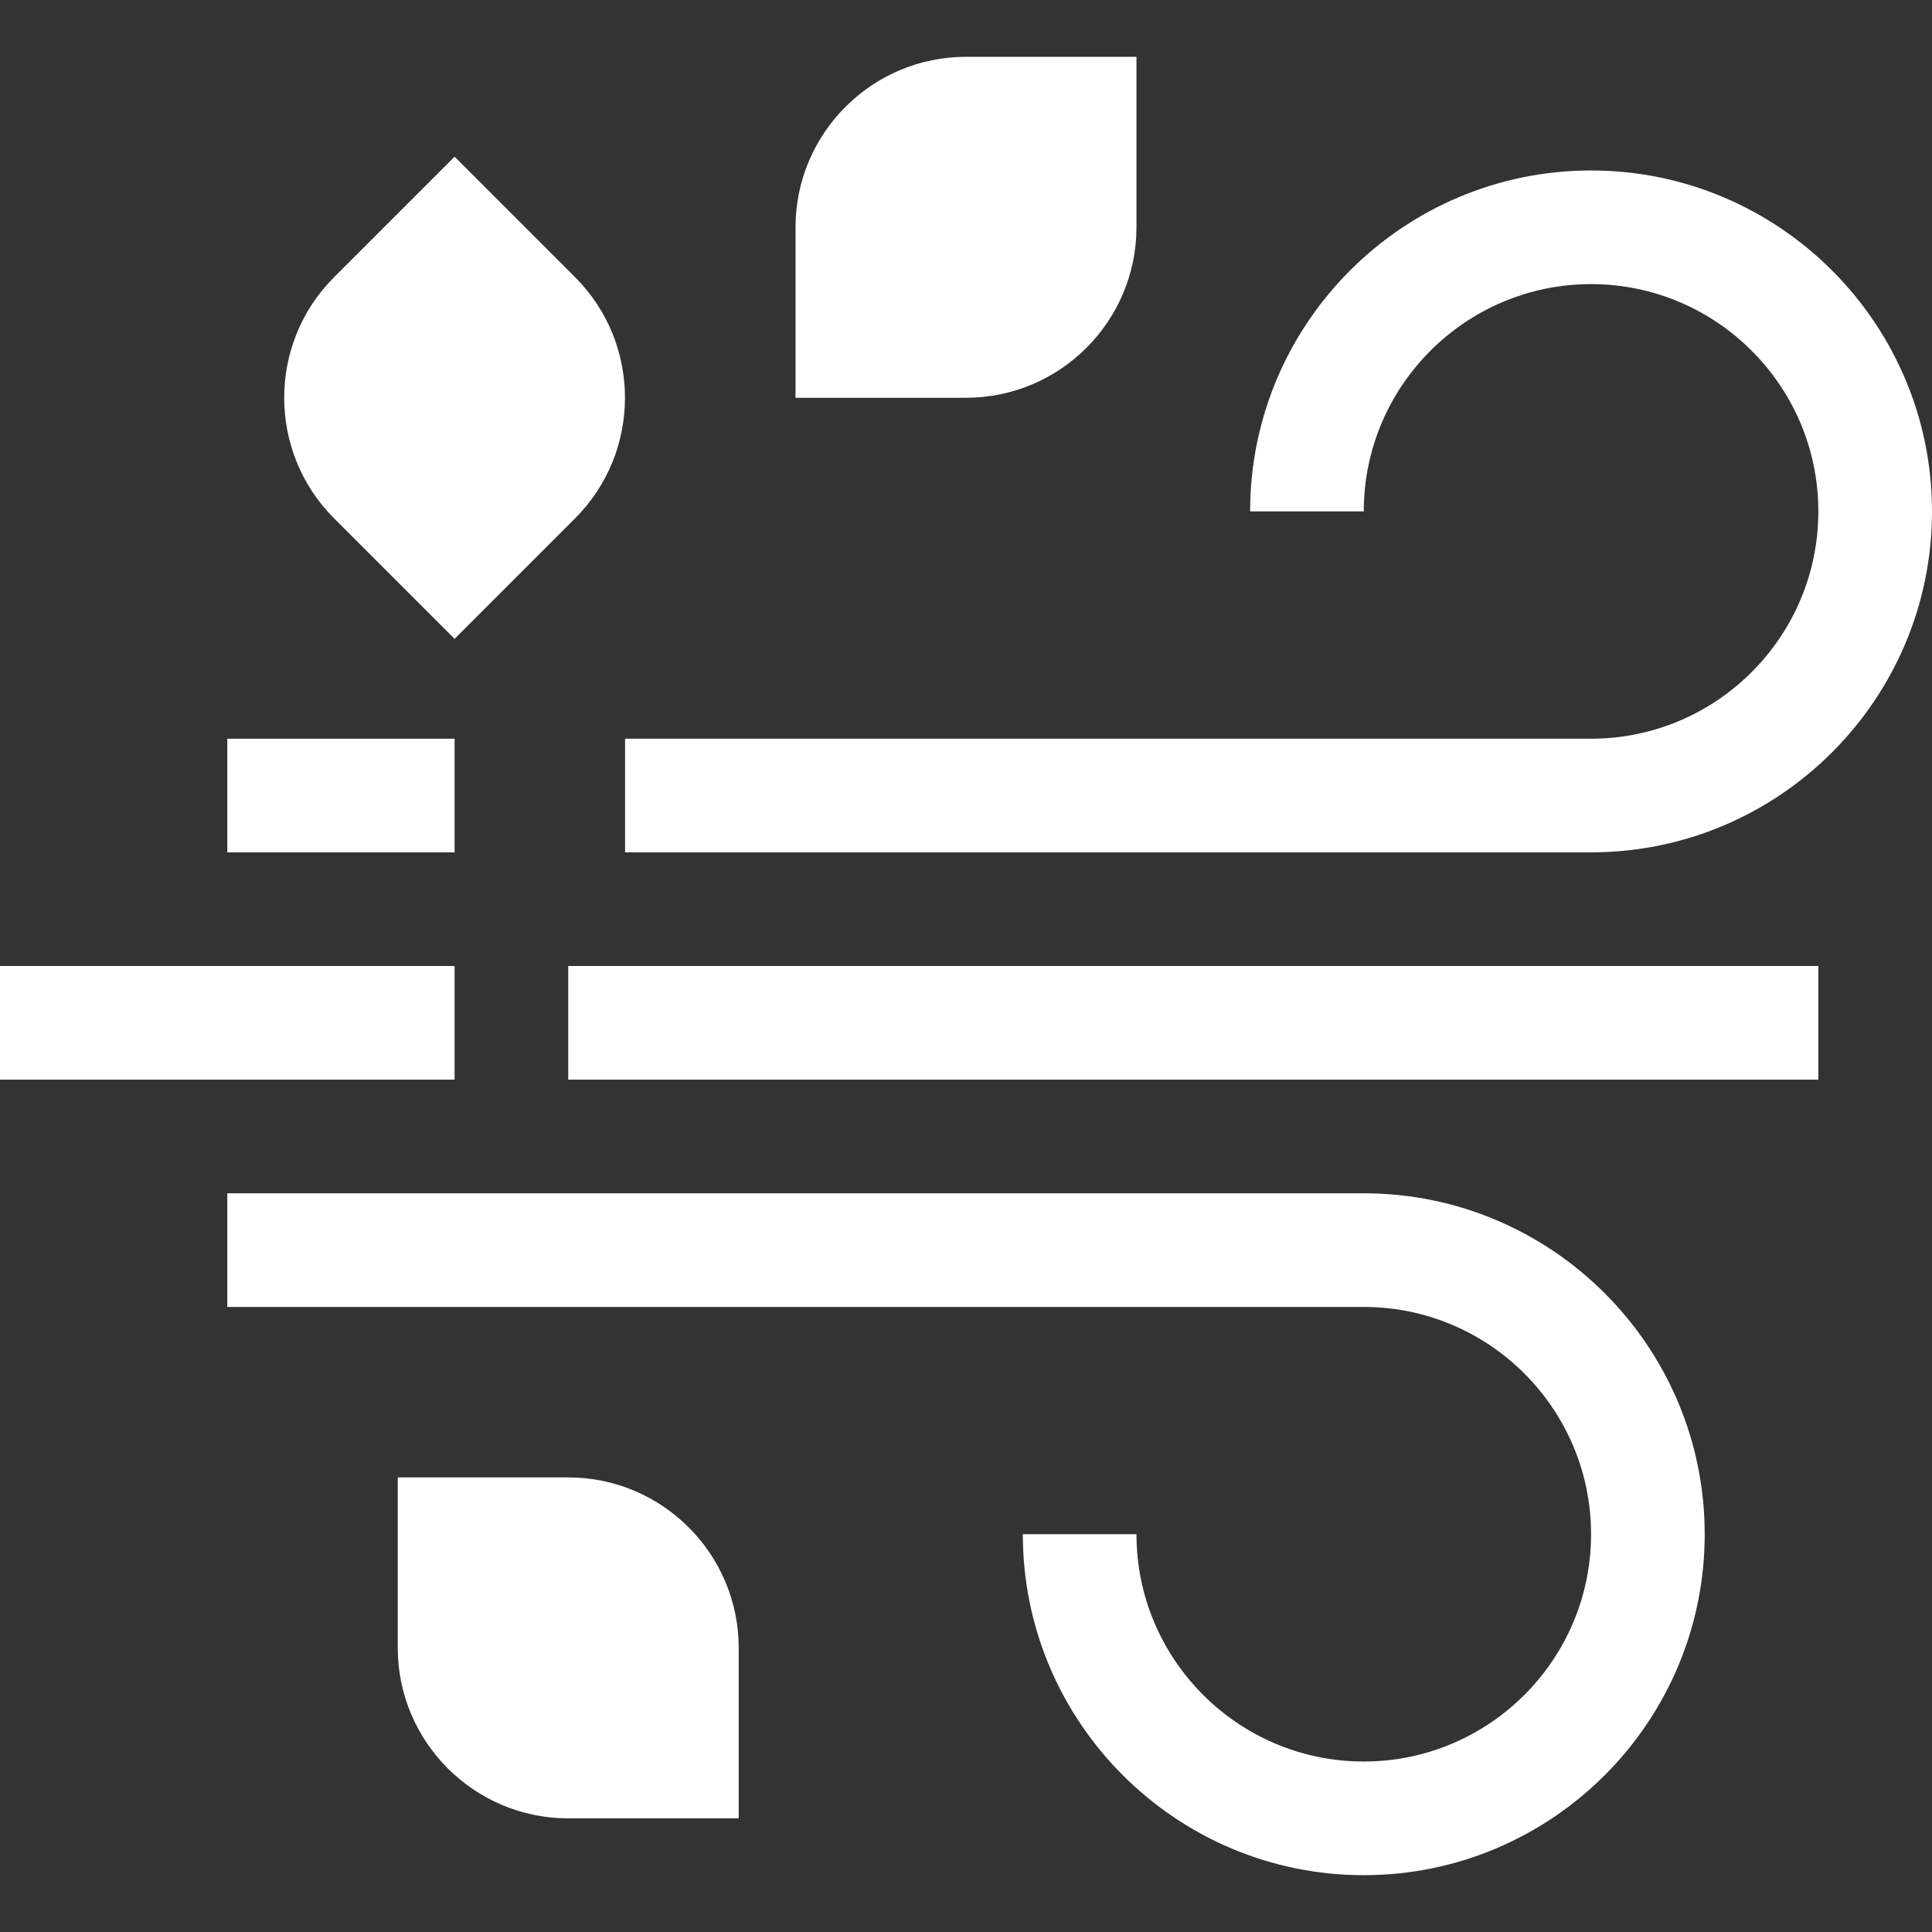
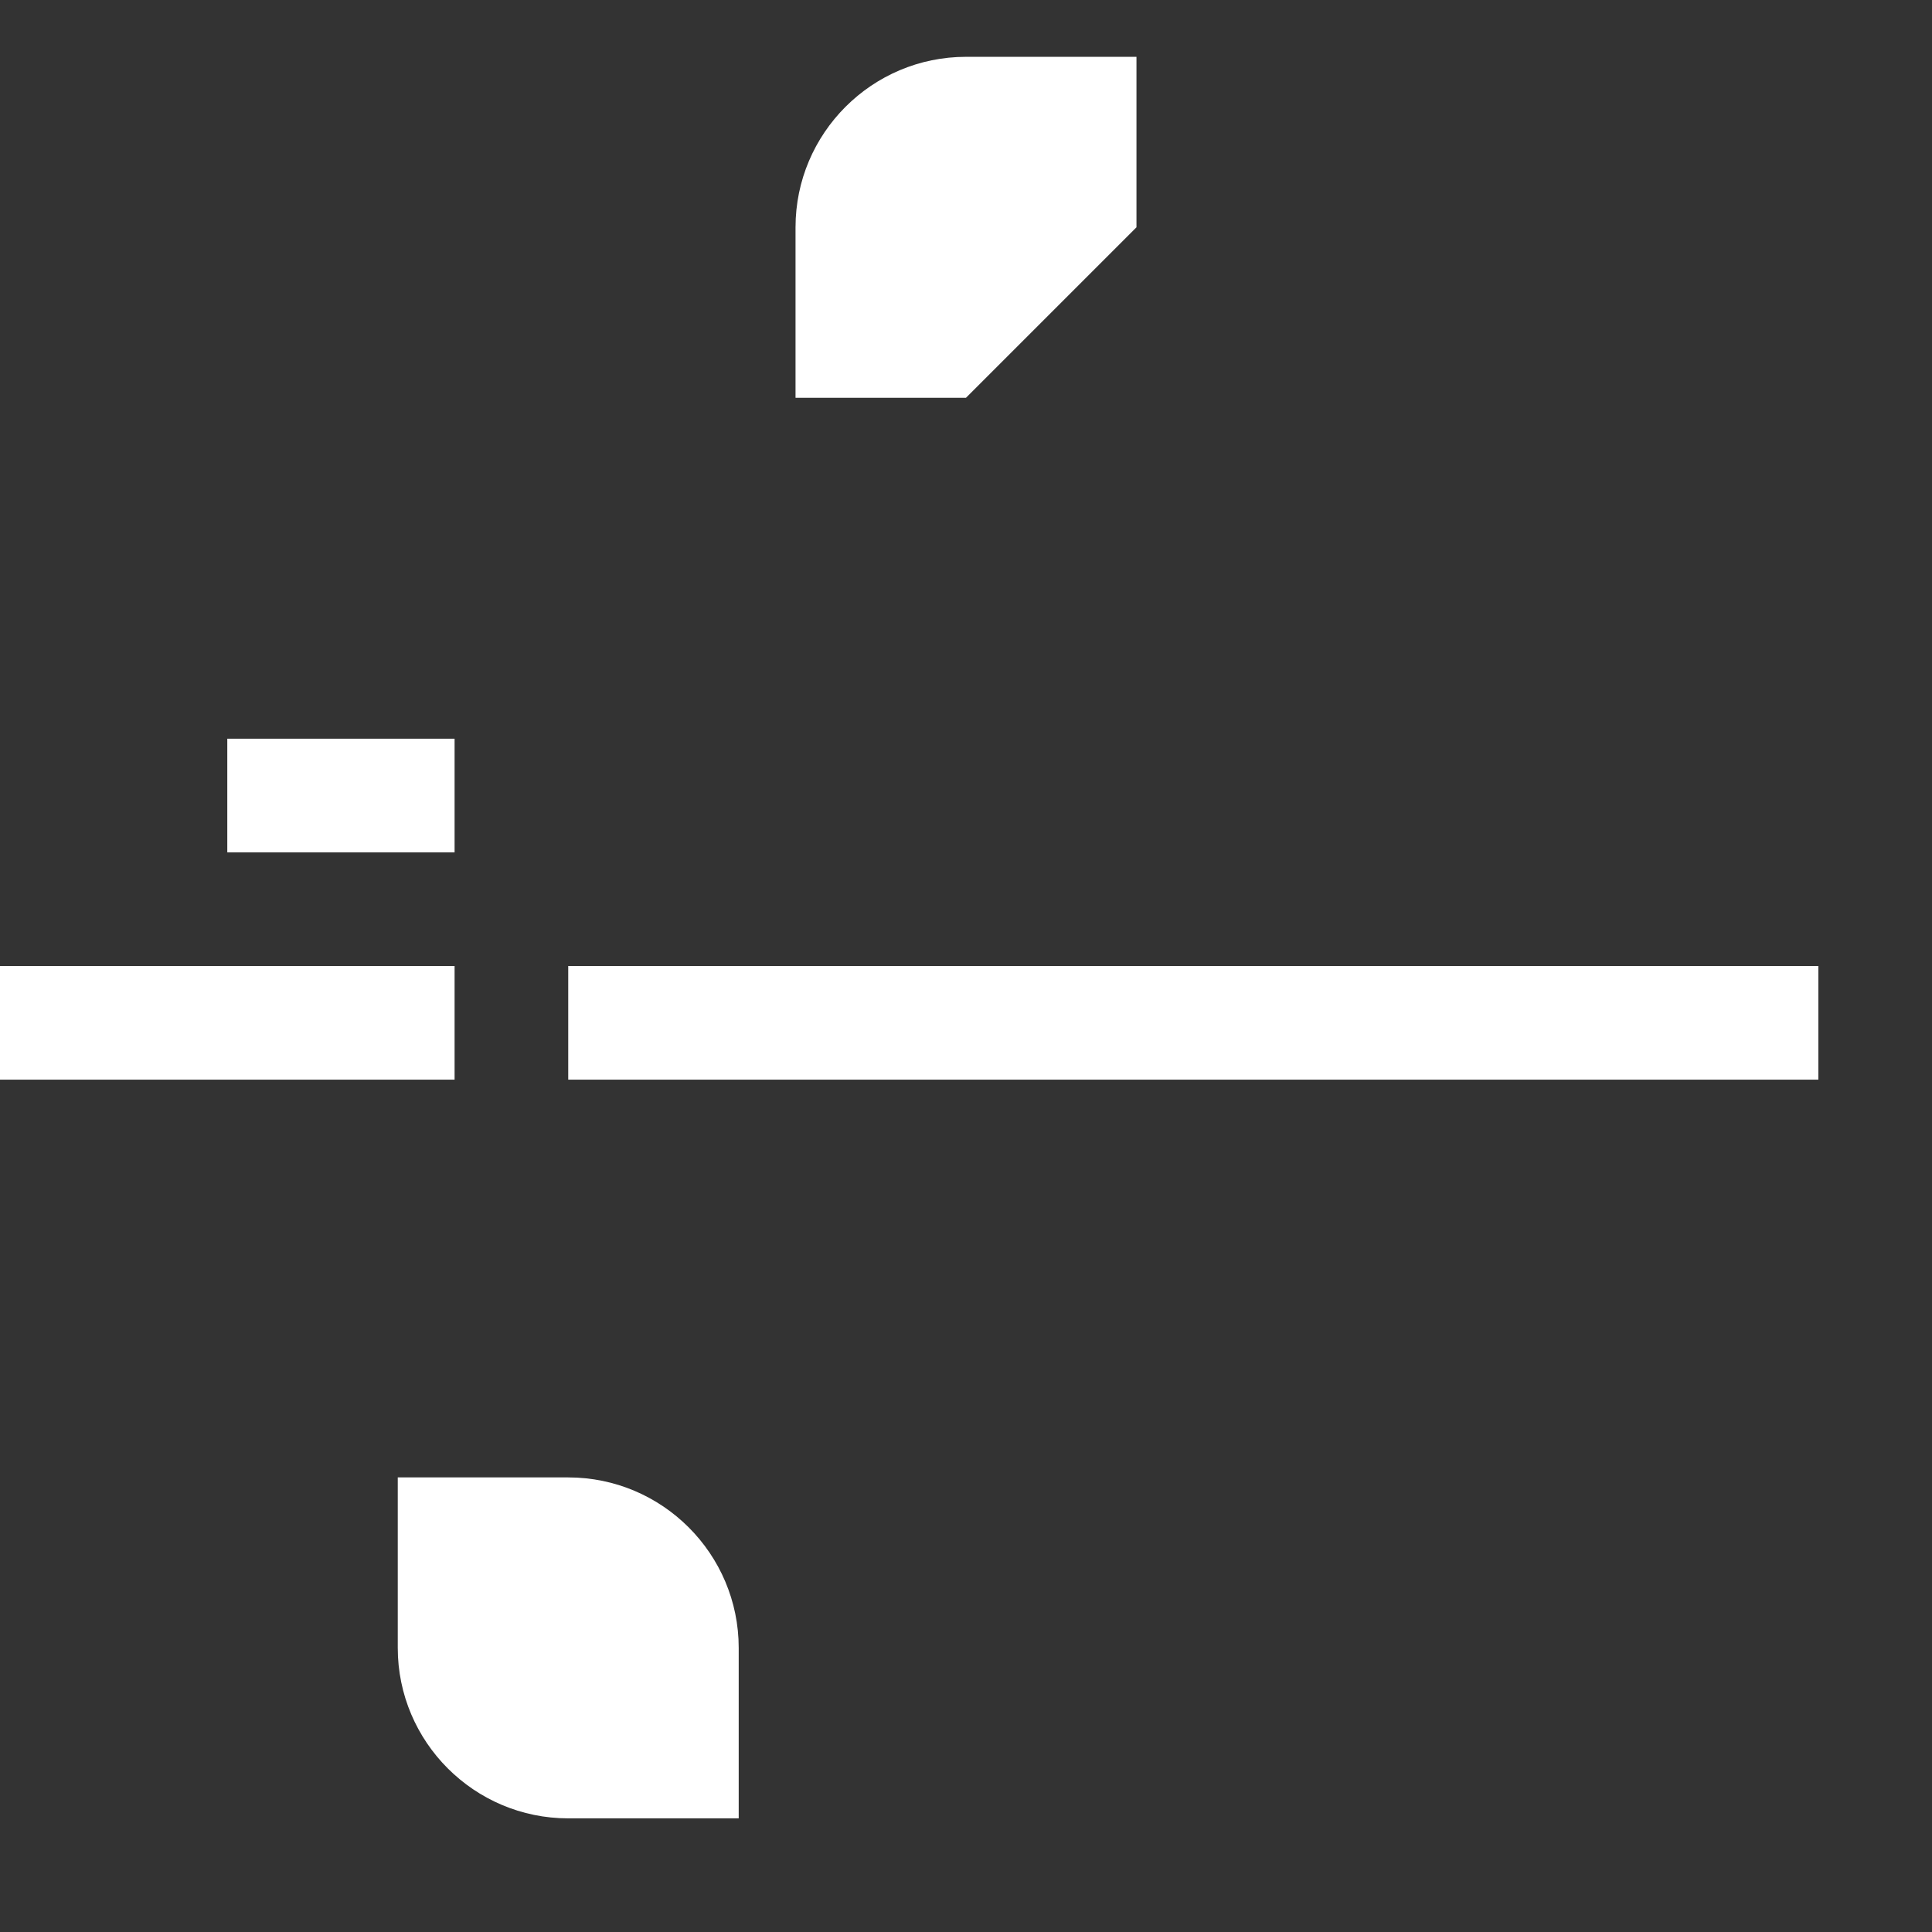
<svg xmlns="http://www.w3.org/2000/svg" aria-hidden="true" version="1.1" width="100%" height="100%" x="0" y="0" viewBox="0 0 510 510" style="enable-background:new 0 0 512 512" xml:space="preserve" class="">
  <rect x="0" y="0" width="510" height="510" fill="#333333" stroke="none" />
  <g>
    <g>
-       <path d="m420 45c-49.626 0-90 40.374-90 90h30c0-33.084 26.916-60 60-60s60 26.916 60 60-26.916 60-60 60h-255v30h255c49.626 0 90-40.374 90-90s-40.374-90-90-90z" fill="#ffffff" data-original="#ffffff" />
-       <path d="m360 315h-300v30h300c33.084 0 60 26.916 60 60s-26.916 60-60 60-60-26.916-60-60h-30c0 49.626 40.374 90 90 90s90-40.374 90-90-40.374-90-90-90z" fill="#ffffff" data-original="#ffffff" />
      <path d="m60 195h60v30h-60z" fill="#ffffff" data-original="#ffffff" />
      <path d="m0 255h120v30h-120z" fill="#ffffff" data-original="#ffffff" />
      <path d="m150 255h330v30h-330z" fill="#ffffff" data-original="#ffffff" />
-       <path d="m120 168.64 31.819-31.819c17.546-17.546 17.546-46.095 0-63.64l-31.819-31.821-31.819 31.82c-17.546 17.545-17.546 46.094 0 63.64z" fill="#ffffff" data-original="#ffffff" />
-       <path d="m300 60v-45h-45c-24.813 0-45 20.188-45 45v45h45c24.813 0 45-20.187 45-45z" fill="#ffffff" data-original="#ffffff" />
+       <path d="m300 60v-45h-45c-24.813 0-45 20.188-45 45v45h45z" fill="#ffffff" data-original="#ffffff" />
      <path d="m150 390h-45v45c0 24.814 20.187 45 45 45h45v-45c0-24.814-20.188-45-45-45z" fill="#ffffff" data-original="#ffffff" />
    </g>
  </g>
</svg>